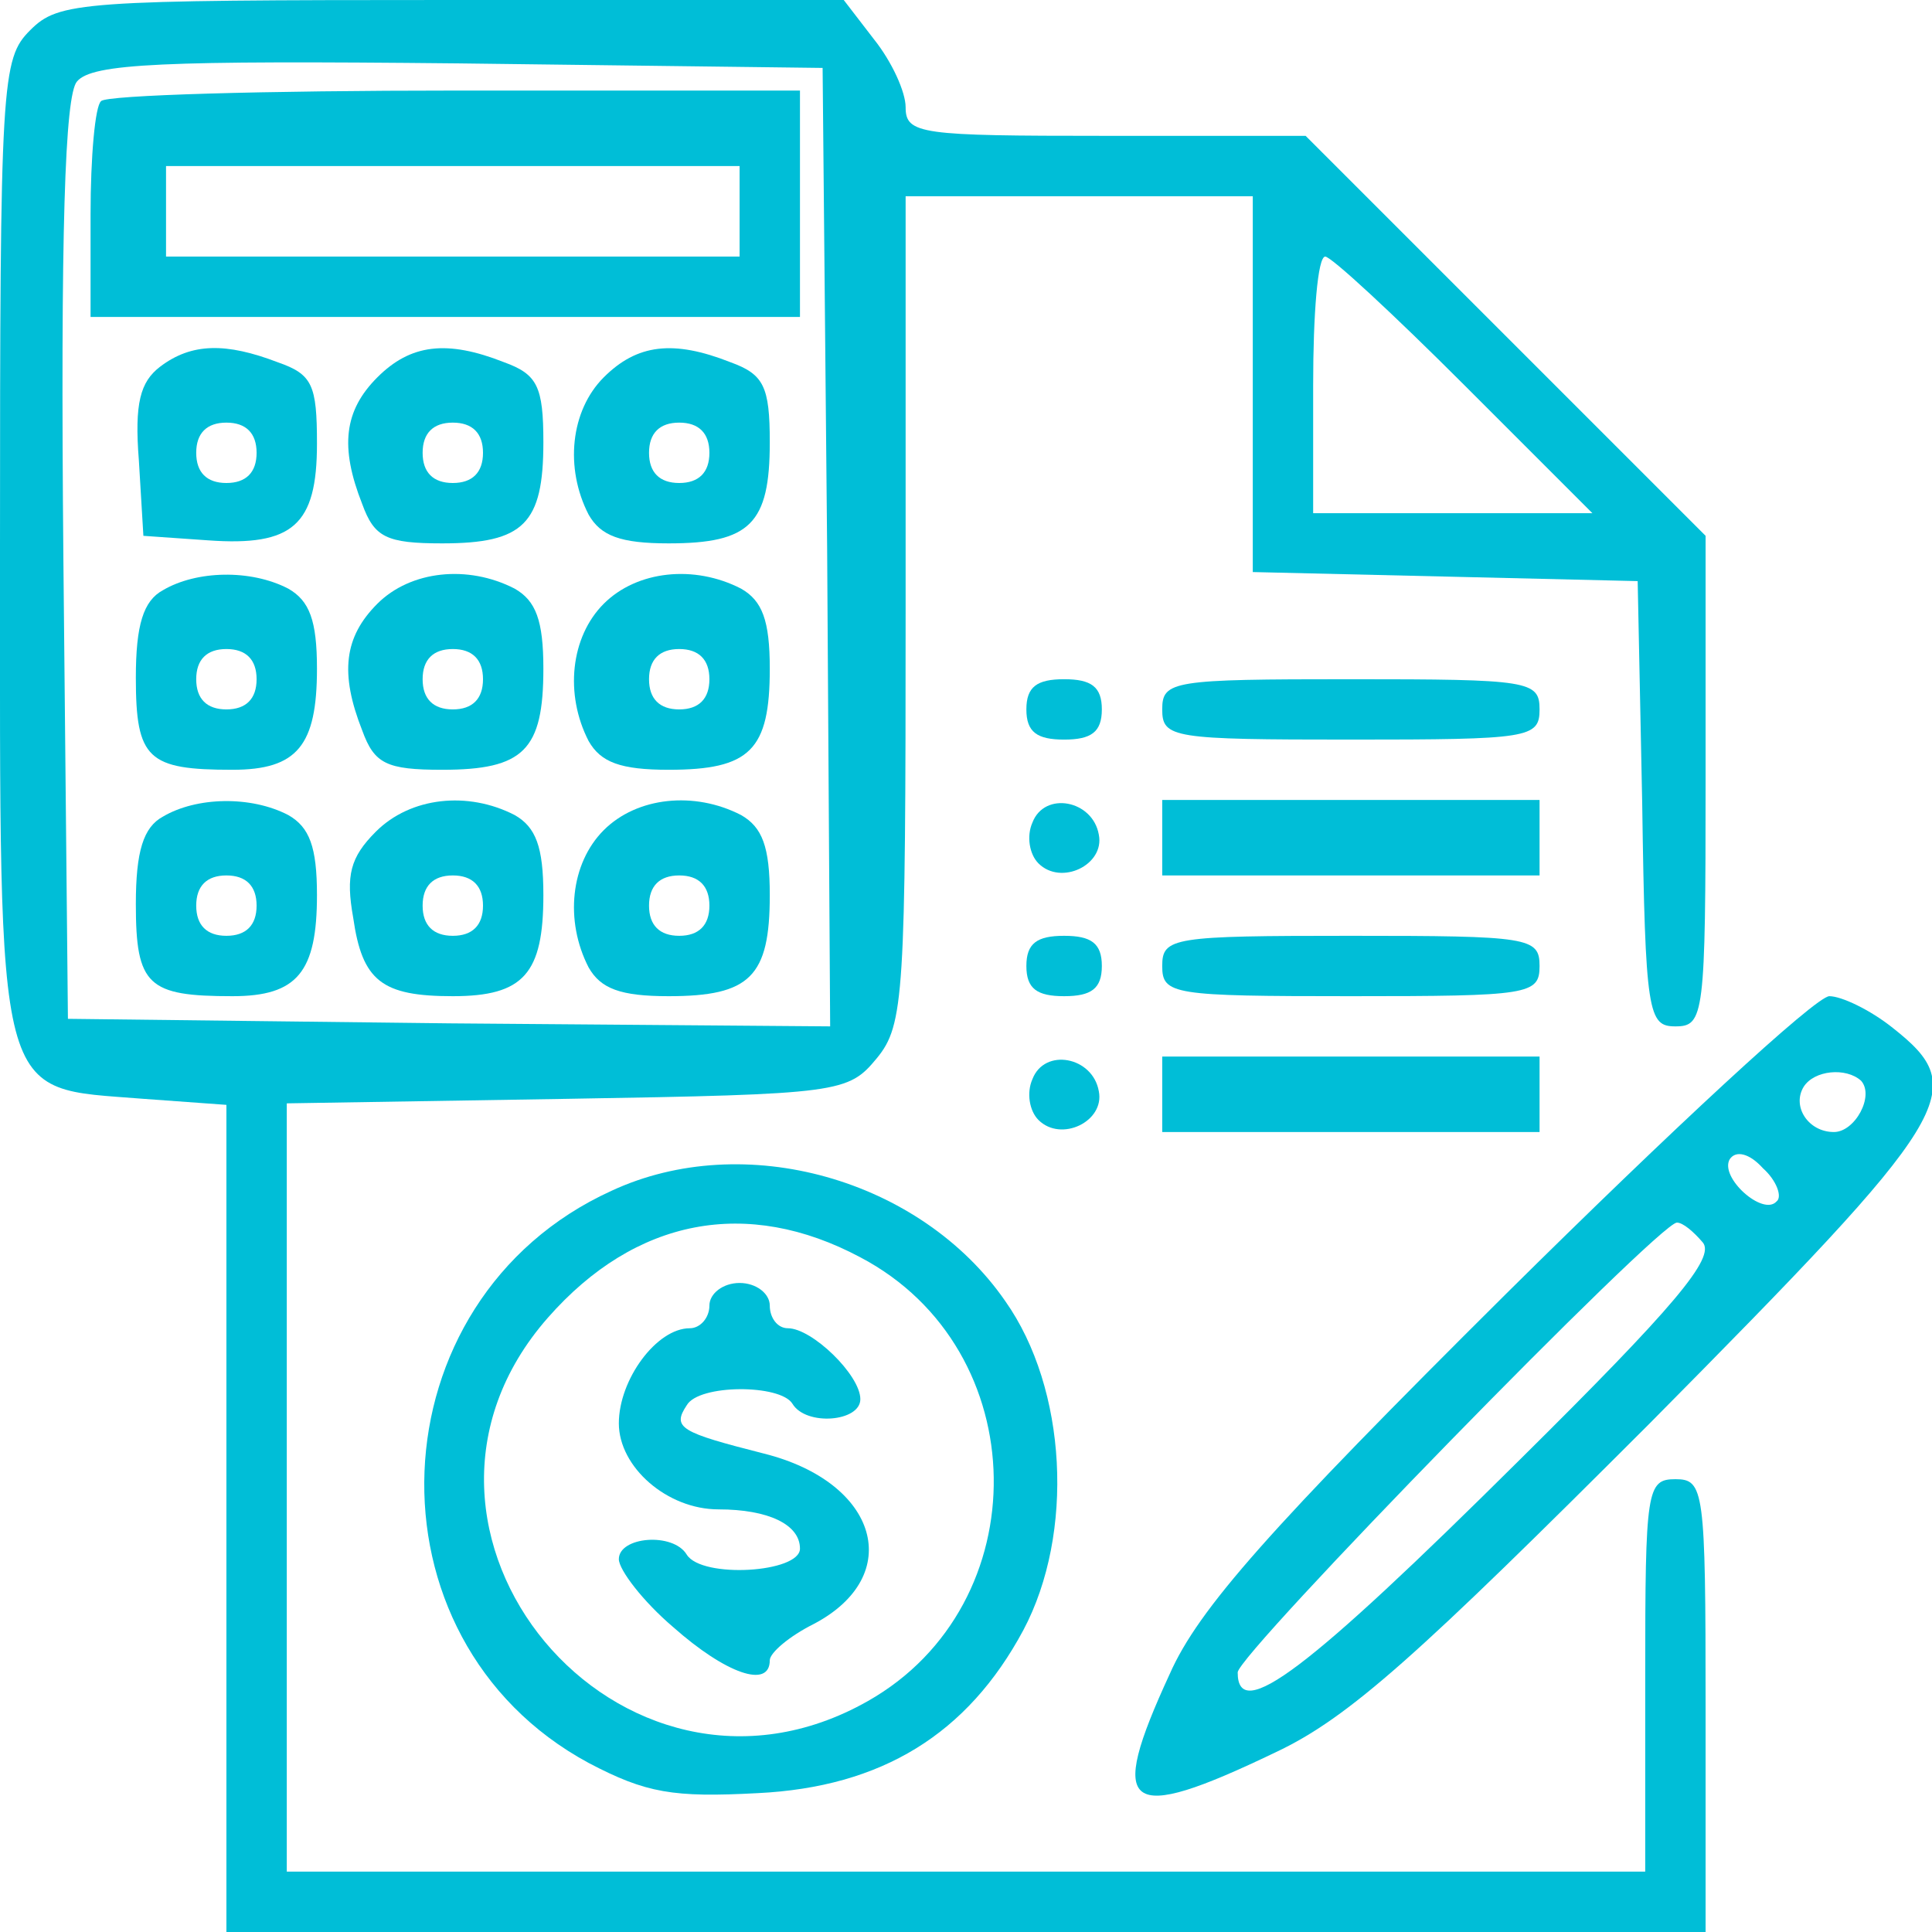
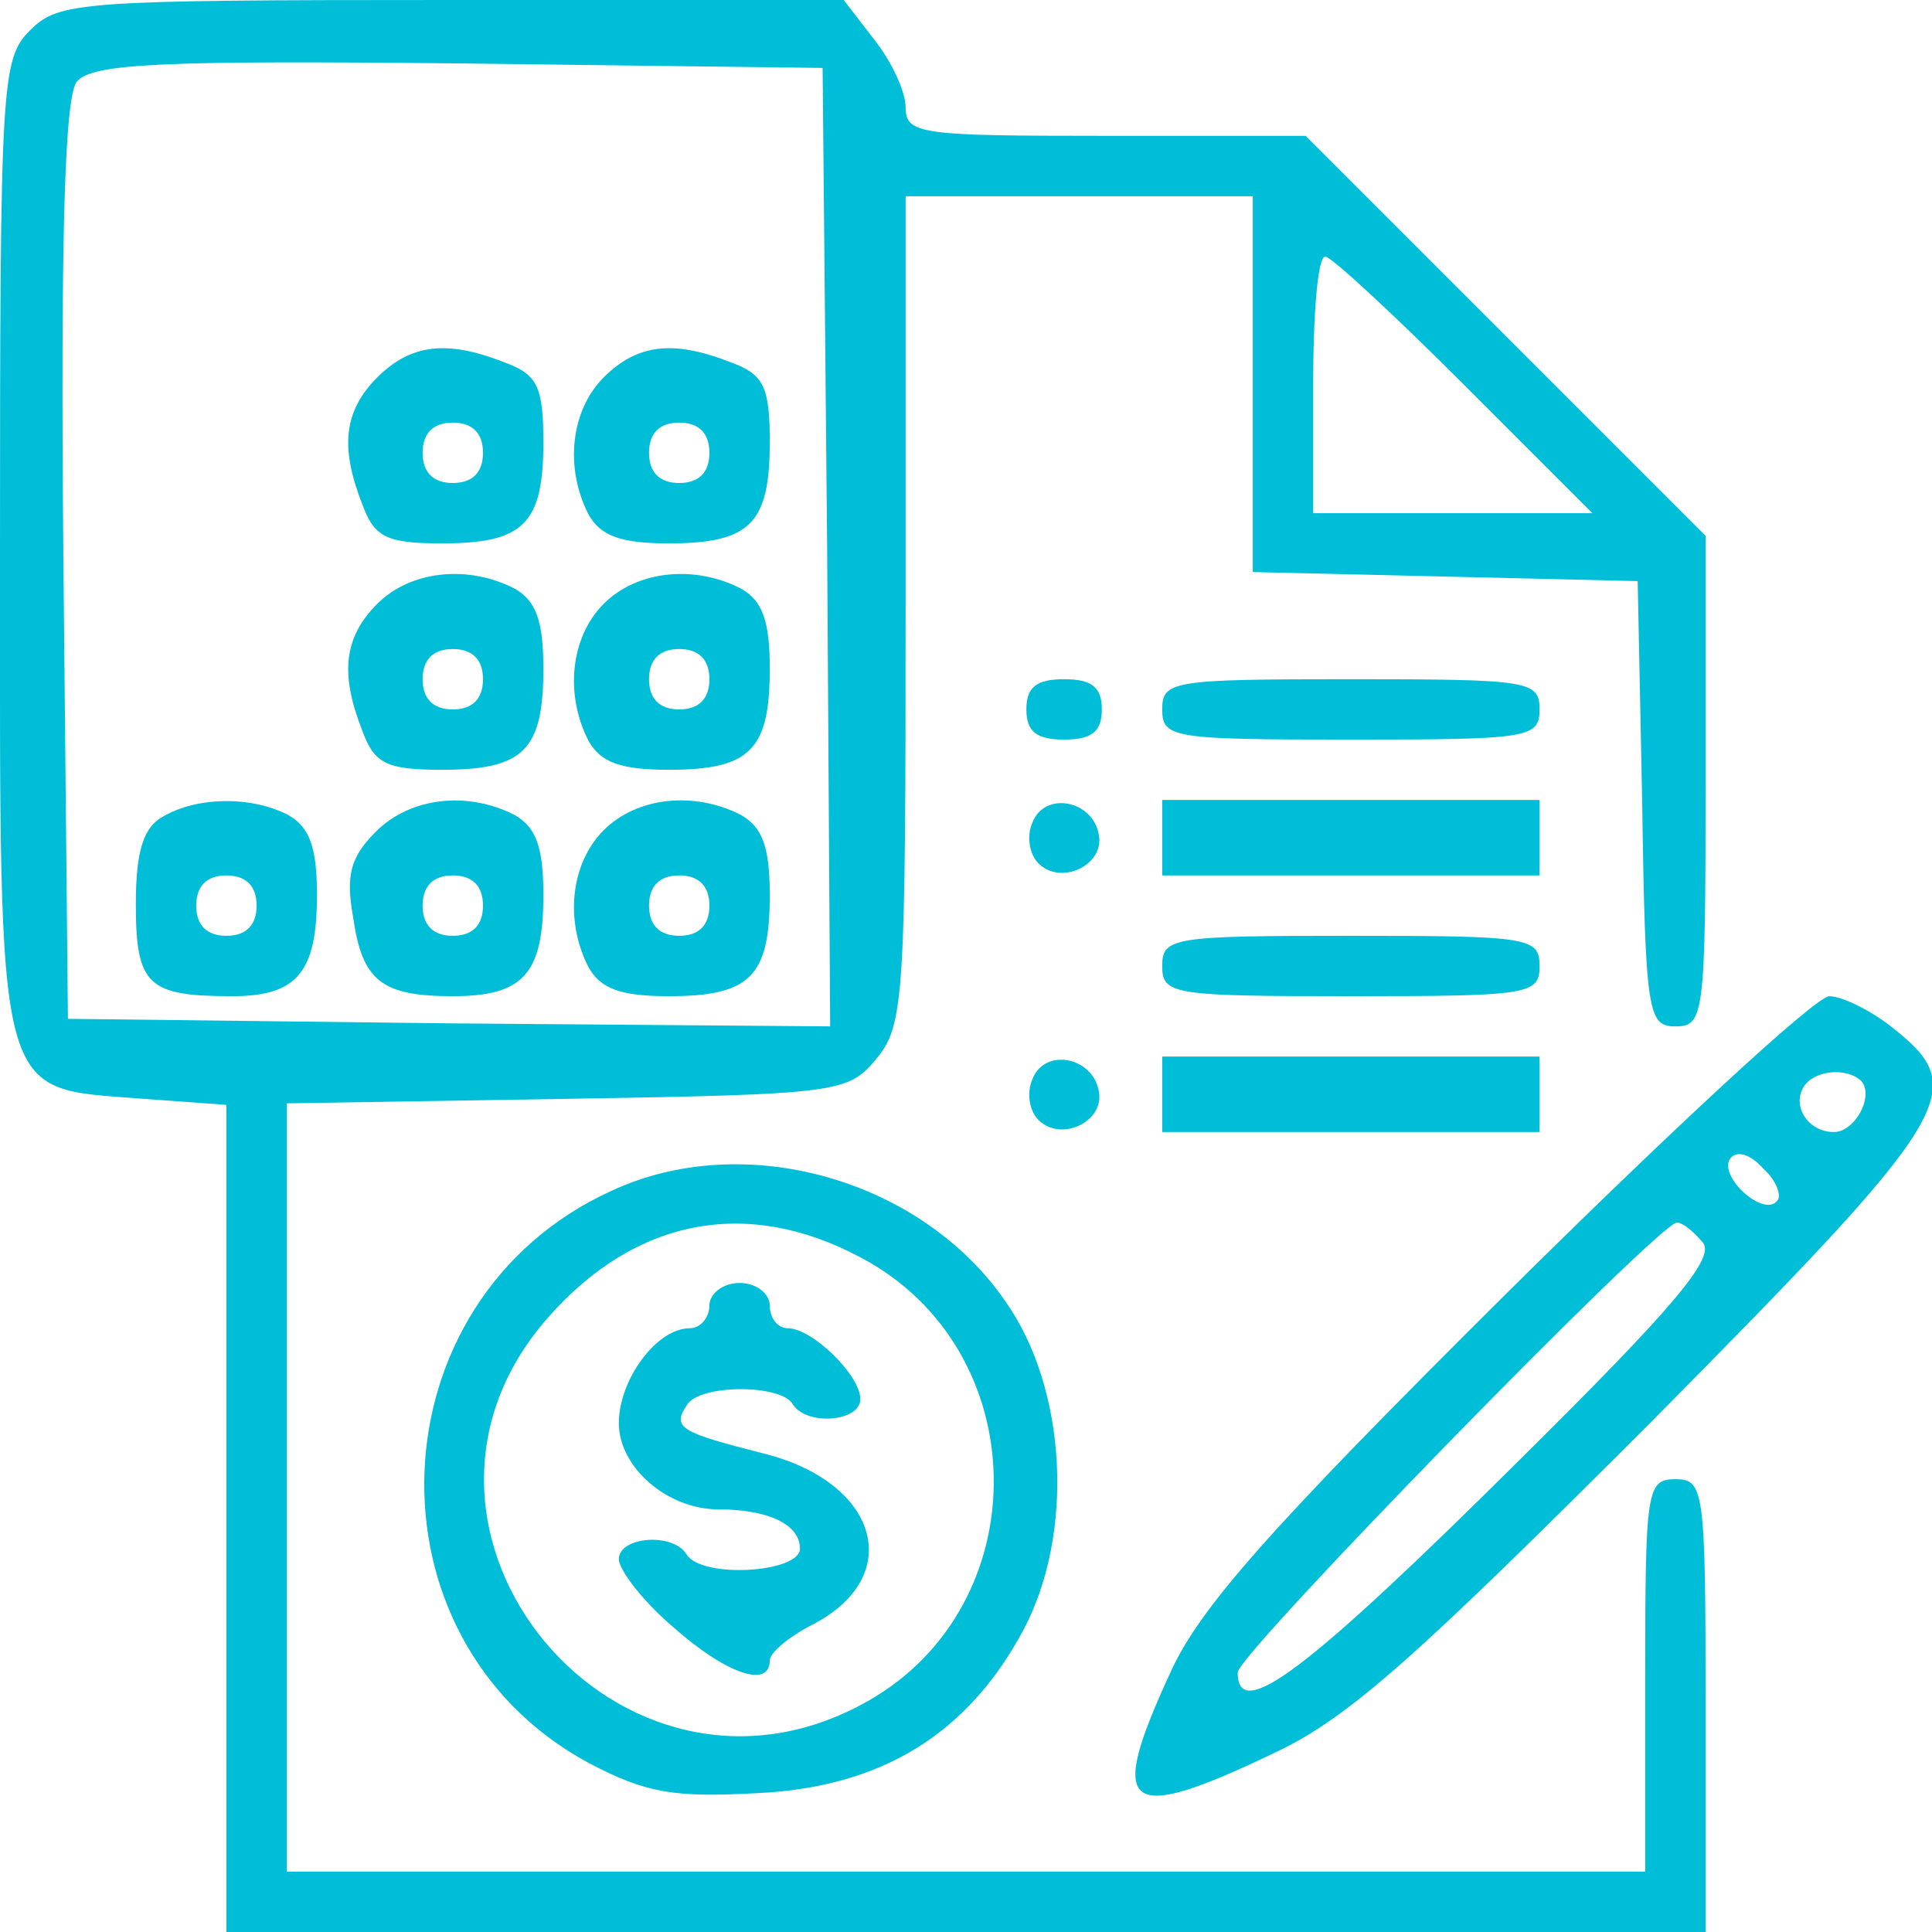
<svg xmlns="http://www.w3.org/2000/svg" version="1.0" width="128pt" height="128pt" viewBox="0 0 128 128" preserveAspectRatio="xMidYMid meet">
  <g transform="translate(0,128) scale(0.1,-0.1)" fill="#00BED7" stroke="none">
    <path d="M20 1260 c-19 -19 -20 -33 -20 -343 0 -374 -4 -357 95 -365 l55 -4 0 -274 0 -274 490 0 490 0 0 150 c0 143 -1 150 -20 150 -19 0 -20 -7 -20 -130 l0 -130 -450 0 -450 0 0 254 0 255 186 3 c181 3 186 4 205 27 18 22 19 42 19 297 l0 274 115 0 115 0 0 -125 0 -124 128 -3 127 -3 3 -147 c2 -140 4 -148 22 -148 19 0 20 7 20 163 l0 162 -133 133 -132 132 -133 0 c-122 0 -132 1 -132 19 0 10 -9 30 -21 45 l-20 26 -260 0 c-246 0 -260 -1 -279 -20z m528 -343 l2 -317 -252 2 -253 3 -3 304 c-2 218 1 308 9 317 10 12 57 14 253 12 l241 -3 3 -318z m422 108 l85 -85 -93 0 -92 0 0 85 c0 47 3 85 8 85 4 0 45 -38 92 -85z" />
-     <path d="M67 1213 c-4 -3 -7 -37 -7 -75 l0 -68 235 0 235 0 0 75 0 75 -228 0 c-126 0 -232 -3 -235 -7z m423 -73 l0 -30 -190 0 -190 0 0 30 0 30 190 0 190 0 0 -30z" />
-     <path d="M106 1037 c-13 -10 -17 -24 -14 -62 l3 -50 43 -3 c56 -4 72 10 72 64 0 39 -3 46 -26 54 -34 13 -57 13 -78 -3z m64 -57 c0 -13 -7 -20 -20 -20 -13 0 -20 7 -20 20 0 13 7 20 20 20 13 0 20 -7 20 -20z" />
    <path d="M250 1030 c-22 -22 -25 -46 -10 -84 8 -22 16 -26 53 -26 54 0 67 13 67 67 0 37 -4 45 -26 53 -38 15 -62 12 -84 -10z m70 -50 c0 -13 -7 -20 -20 -20 -13 0 -20 7 -20 20 0 13 7 20 20 20 13 0 20 -7 20 -20z" />
    <path d="M400 1030 c-22 -22 -26 -60 -10 -91 8 -14 21 -19 53 -19 54 0 67 13 67 67 0 37 -4 45 -26 53 -38 15 -62 12 -84 -10z m70 -50 c0 -13 -7 -20 -20 -20 -13 0 -20 7 -20 20 0 13 7 20 20 20 13 0 20 -7 20 -20z" />
-     <path d="M108 889 c-13 -7 -18 -23 -18 -58 0 -54 8 -61 64 -61 43 0 56 16 56 67 0 32 -5 45 -19 53 -25 13 -61 12 -83 -1z m62 -59 c0 -13 -7 -20 -20 -20 -13 0 -20 7 -20 20 0 13 7 20 20 20 13 0 20 -7 20 -20z" />
    <path d="M250 880 c-22 -22 -25 -46 -10 -84 8 -22 16 -26 53 -26 54 0 67 13 67 67 0 32 -5 45 -19 53 -31 16 -69 12 -91 -10z m70 -50 c0 -13 -7 -20 -20 -20 -13 0 -20 7 -20 20 0 13 7 20 20 20 13 0 20 -7 20 -20z" />
    <path d="M400 880 c-22 -22 -26 -60 -10 -91 8 -14 21 -19 53 -19 54 0 67 13 67 67 0 32 -5 45 -19 53 -31 16 -69 12 -91 -10z m70 -50 c0 -13 -7 -20 -20 -20 -13 0 -20 7 -20 20 0 13 7 20 20 20 13 0 20 -7 20 -20z" />
    <path d="M108 739 c-13 -7 -18 -23 -18 -58 0 -54 8 -61 64 -61 43 0 56 16 56 67 0 32 -5 45 -19 53 -25 13 -61 12 -83 -1z m62 -59 c0 -13 -7 -20 -20 -20 -13 0 -20 7 -20 20 0 13 7 20 20 20 13 0 20 -7 20 -20z" />
    <path d="M249 729 c-17 -17 -20 -29 -15 -57 6 -42 19 -52 66 -52 47 0 60 15 60 67 0 32 -5 45 -19 53 -31 16 -69 12 -92 -11z m71 -49 c0 -13 -7 -20 -20 -20 -13 0 -20 7 -20 20 0 13 7 20 20 20 13 0 20 -7 20 -20z" />
    <path d="M400 730 c-22 -22 -26 -60 -10 -91 8 -14 21 -19 53 -19 54 0 67 13 67 67 0 32 -5 45 -19 53 -31 16 -69 12 -91 -10z m70 -50 c0 -13 -7 -20 -20 -20 -13 0 -20 7 -20 20 0 13 7 20 20 20 13 0 20 -7 20 -20z" />
    <path d="M680 810 c0 -15 7 -20 25 -20 18 0 25 5 25 20 0 15 -7 20 -25 20 -18 0 -25 -5 -25 -20z" />
    <path d="M770 810 c0 -19 7 -20 125 -20 118 0 125 1 125 20 0 19 -7 20 -125 20 -118 0 -125 -1 -125 -20z" />
    <path d="M684 735 c-4 -9 -2 -21 4 -27 15 -15 44 -1 40 19 -4 23 -36 29 -44 8z" />
    <path d="M770 725 l0 -25 125 0 125 0 0 25 0 25 -125 0 -125 0 0 -25z" />
-     <path d="M680 640 c0 -15 7 -20 25 -20 18 0 25 5 25 20 0 15 -7 20 -25 20 -18 0 -25 -5 -25 -20z" />
    <path d="M770 640 c0 -19 7 -20 125 -20 118 0 125 1 125 20 0 19 -7 20 -125 20 -118 0 -125 -1 -125 -20z" />
    <path d="M998 423 c-157 -156 -204 -209 -223 -252 -42 -91 -30 -100 70 -52 49 23 95 65 248 218 203 205 213 221 161 262 -15 12 -34 21 -42 21 -9 0 -105 -89 -214 -197z m235 141 c9 -10 -4 -34 -18 -34 -17 0 -28 17 -20 30 7 11 28 13 38 4z m-56 -80 c-9 -10 -38 16 -31 28 4 6 13 4 22 -6 9 -8 13 -19 9 -22z m-49 -27 c9 -10 -19 -43 -121 -144 -141 -140 -187 -175 -187 -141 0 12 279 298 291 298 4 0 11 -6 17 -13z" />
    <path d="M684 565 c-4 -9 -2 -21 4 -27 15 -15 44 -1 40 19 -4 23 -36 29 -44 8z" />
    <path d="M770 555 l0 -25 125 0 125 0 0 25 0 25 -125 0 -125 0 0 -25z" />
    <path d="M405 491 c-158 -72 -167 -297 -15 -379 38 -20 56 -23 112 -20 82 4 139 39 176 108 34 64 29 160 -12 218 -56 81 -173 114 -261 73z m165 -44 c116 -61 118 -230 5 -294 -164 -93 -336 113 -212 254 58 66 132 80 207 40z" />
    <path d="M470 415 c0 -8 -6 -15 -13 -15 -22 0 -47 -34 -47 -63 0 -29 32 -57 66 -57 33 0 54 -10 54 -26 0 -16 -65 -20 -75 -4 -9 15 -45 12 -45 -3 0 -7 16 -28 36 -45 35 -31 64 -41 64 -22 0 5 13 16 29 24 61 32 43 94 -33 113 -55 14 -61 17 -51 32 8 14 62 14 70 1 9 -15 45 -12 45 3 0 16 -32 47 -48 47 -7 0 -12 7 -12 15 0 8 -9 15 -20 15 -11 0 -20 -7 -20 -15z" />
  </g>
</svg>